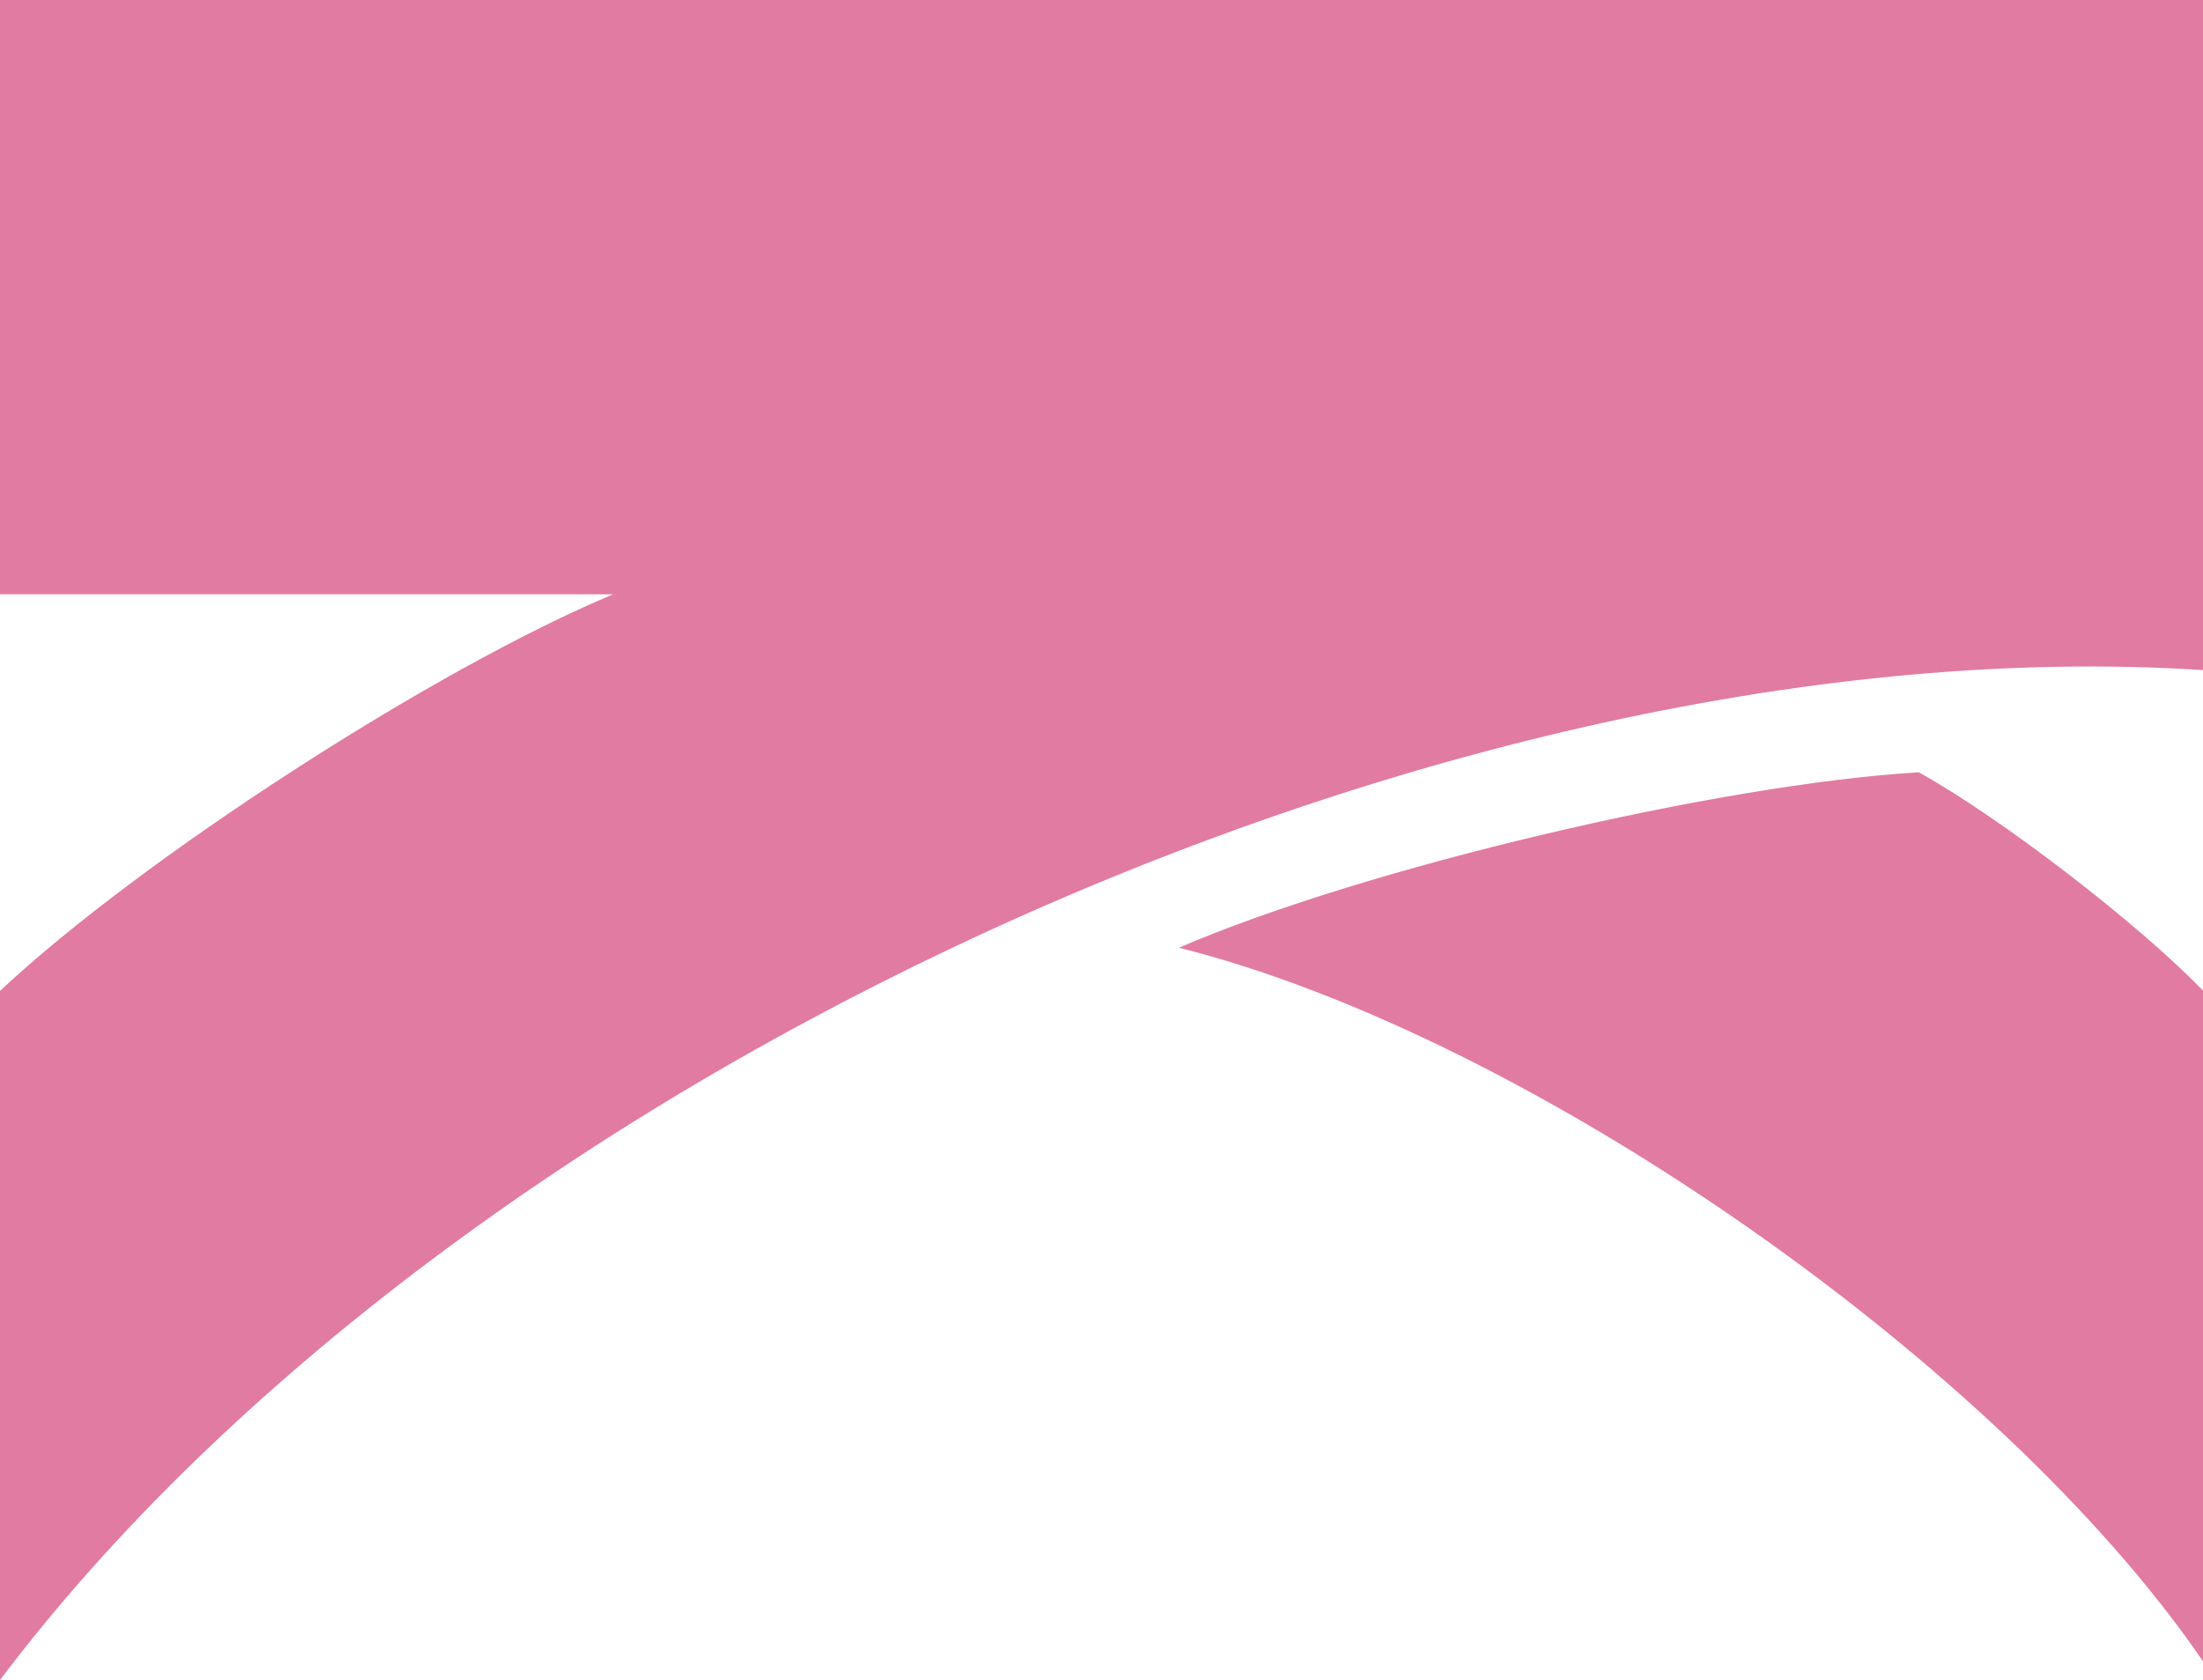
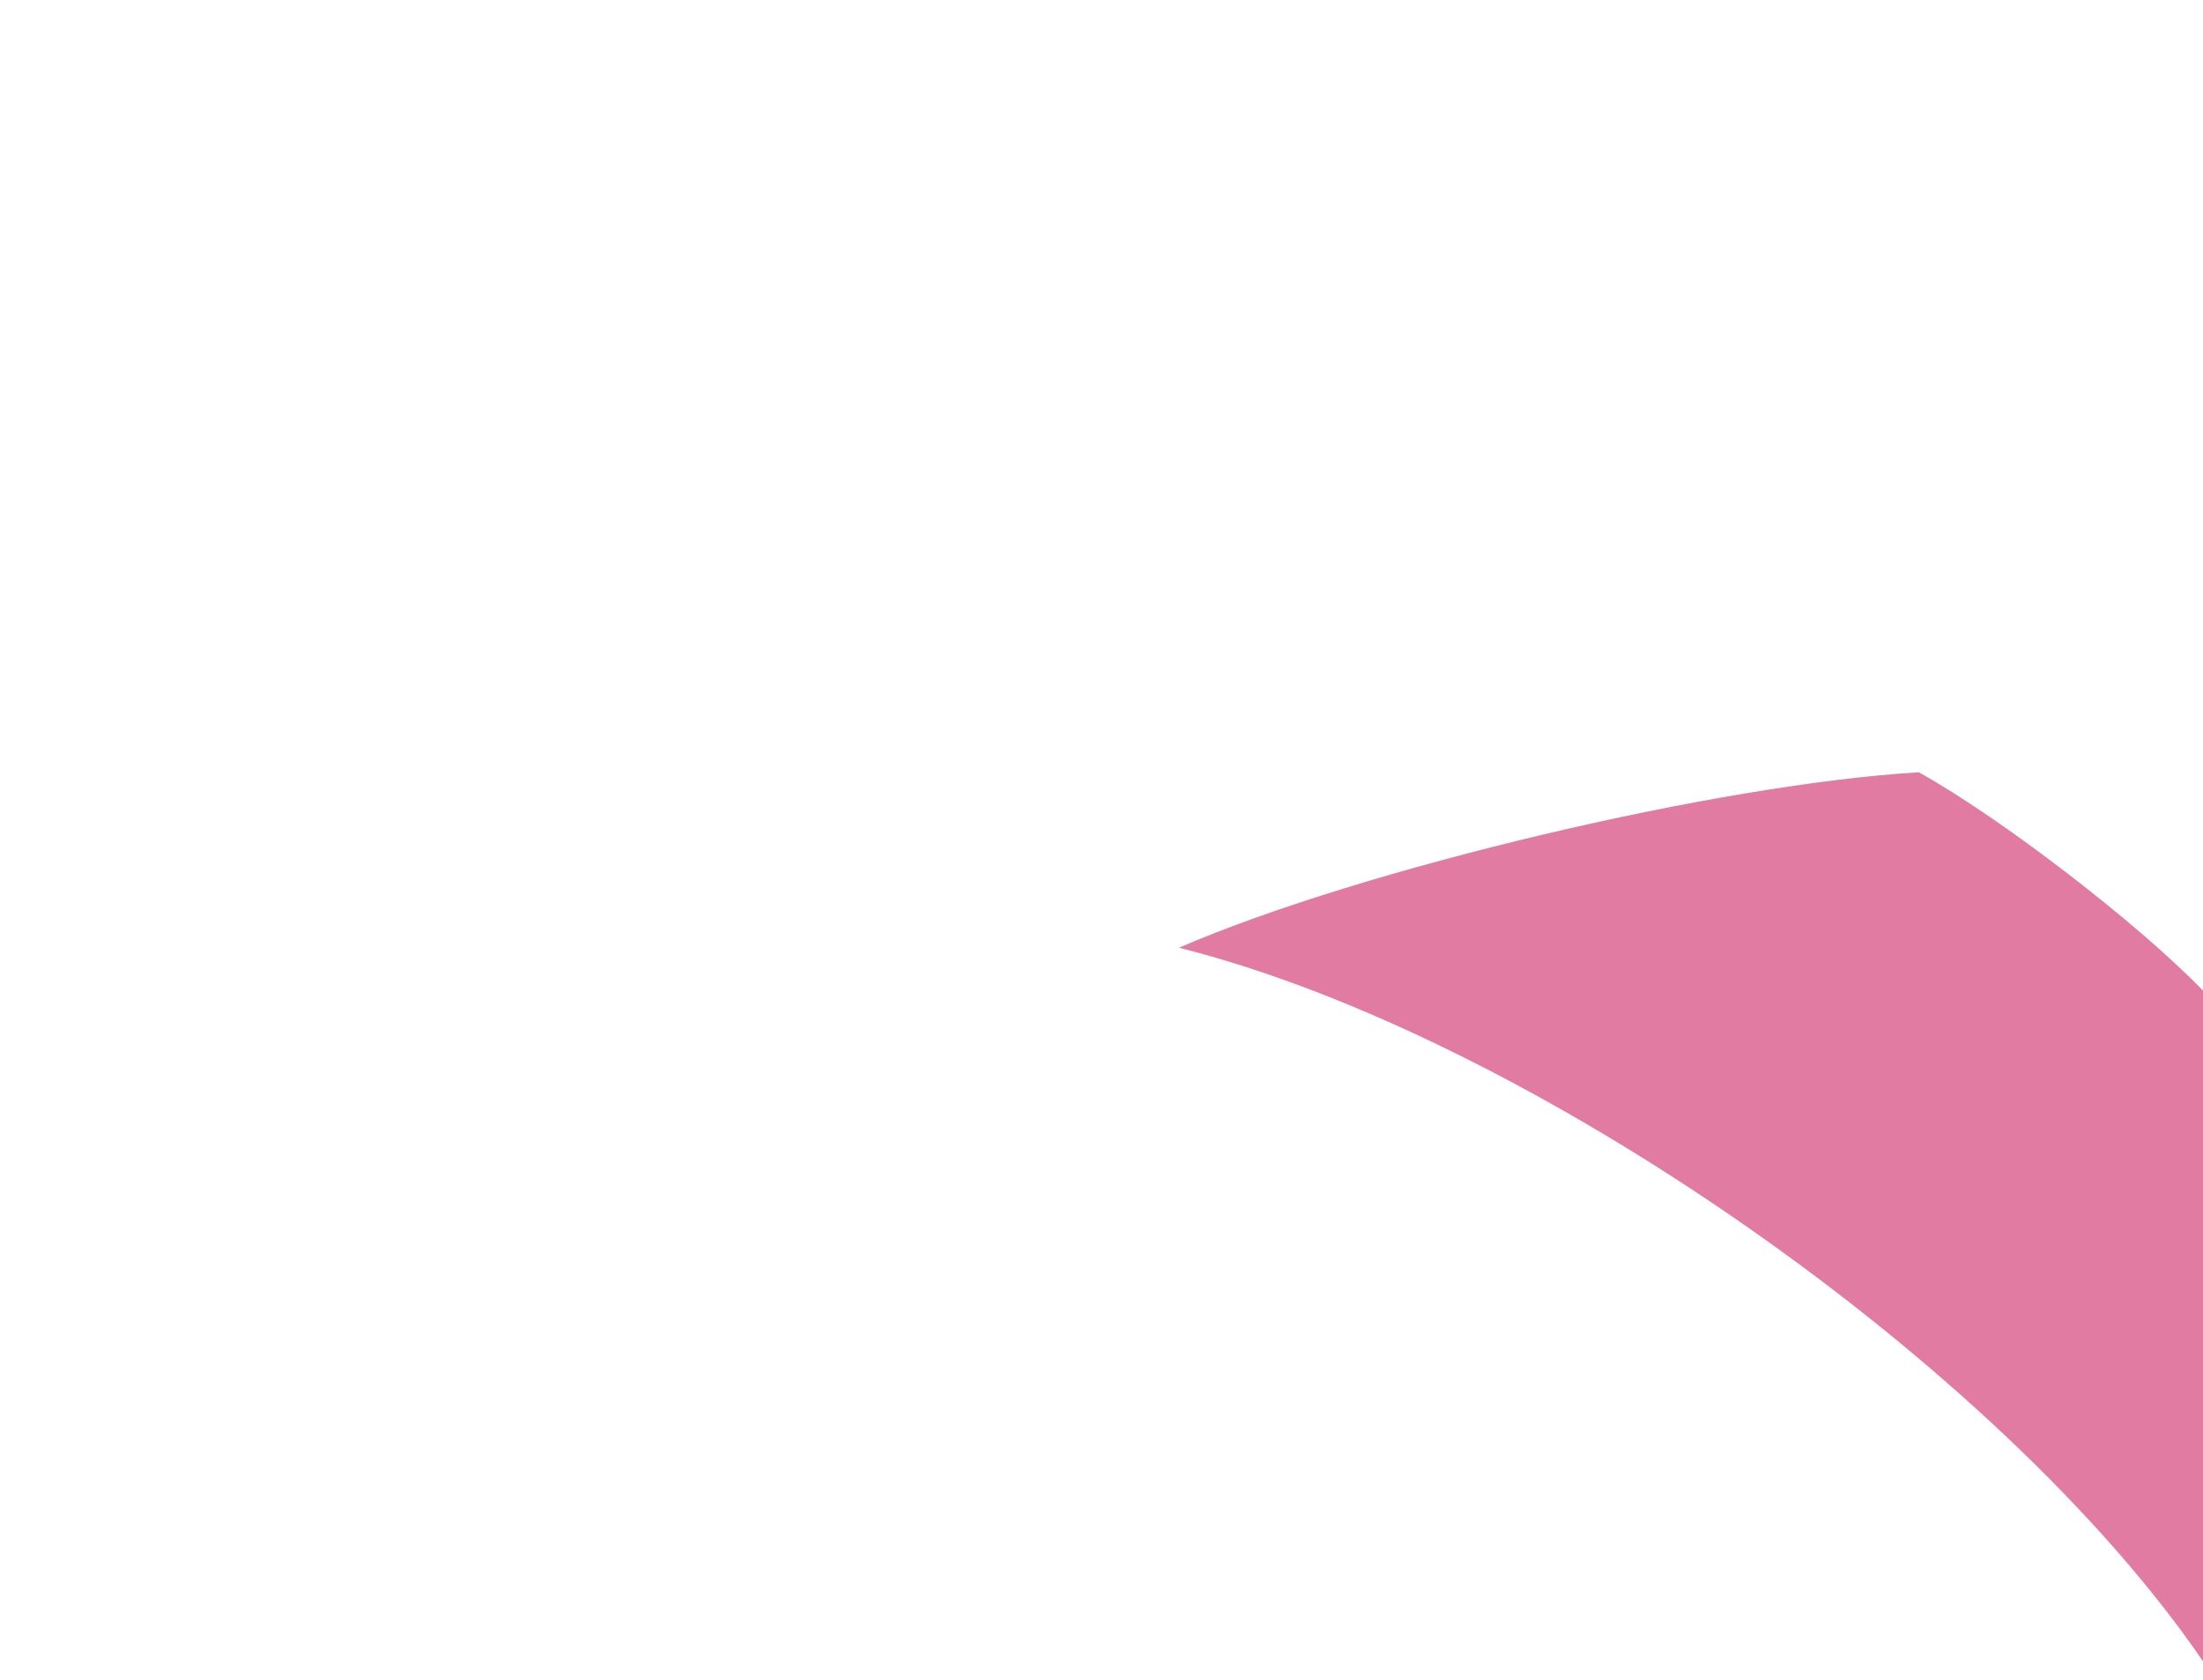
<svg xmlns="http://www.w3.org/2000/svg" version="1.1" id="Calque_1" x="0px" y="0px" viewBox="0 0 683 521" style="enable-background:new 0 0 683 521;" xml:space="preserve">
  <style type="text/css">
	.st0{fill:#E27BA1;}
	.st1{display:none;}
	.st2{display:inline;fill:#EB7DA2;}
</style>
  <g id="_x30_">
    <g>
-       <path class="st0" d="M0,0v184.3h190.1c-55.3,23.1-146.4,82-190.1,123V521c141.2-187.1,449-328.3,683-313.2V0H0z" />
      <path class="st0" d="M594.9,239.5c-62.2,3.7-172.2,29.7-229.4,54.4C473.8,321.1,620,423,683,515.2v-208    C662.8,286.3,620.3,253.6,594.9,239.5z" />
    </g>
  </g>
  <g class="st1">
    <rect x="312.5" y="416" class="st2" width="56.7" height="56.7" />
  </g>
</svg>